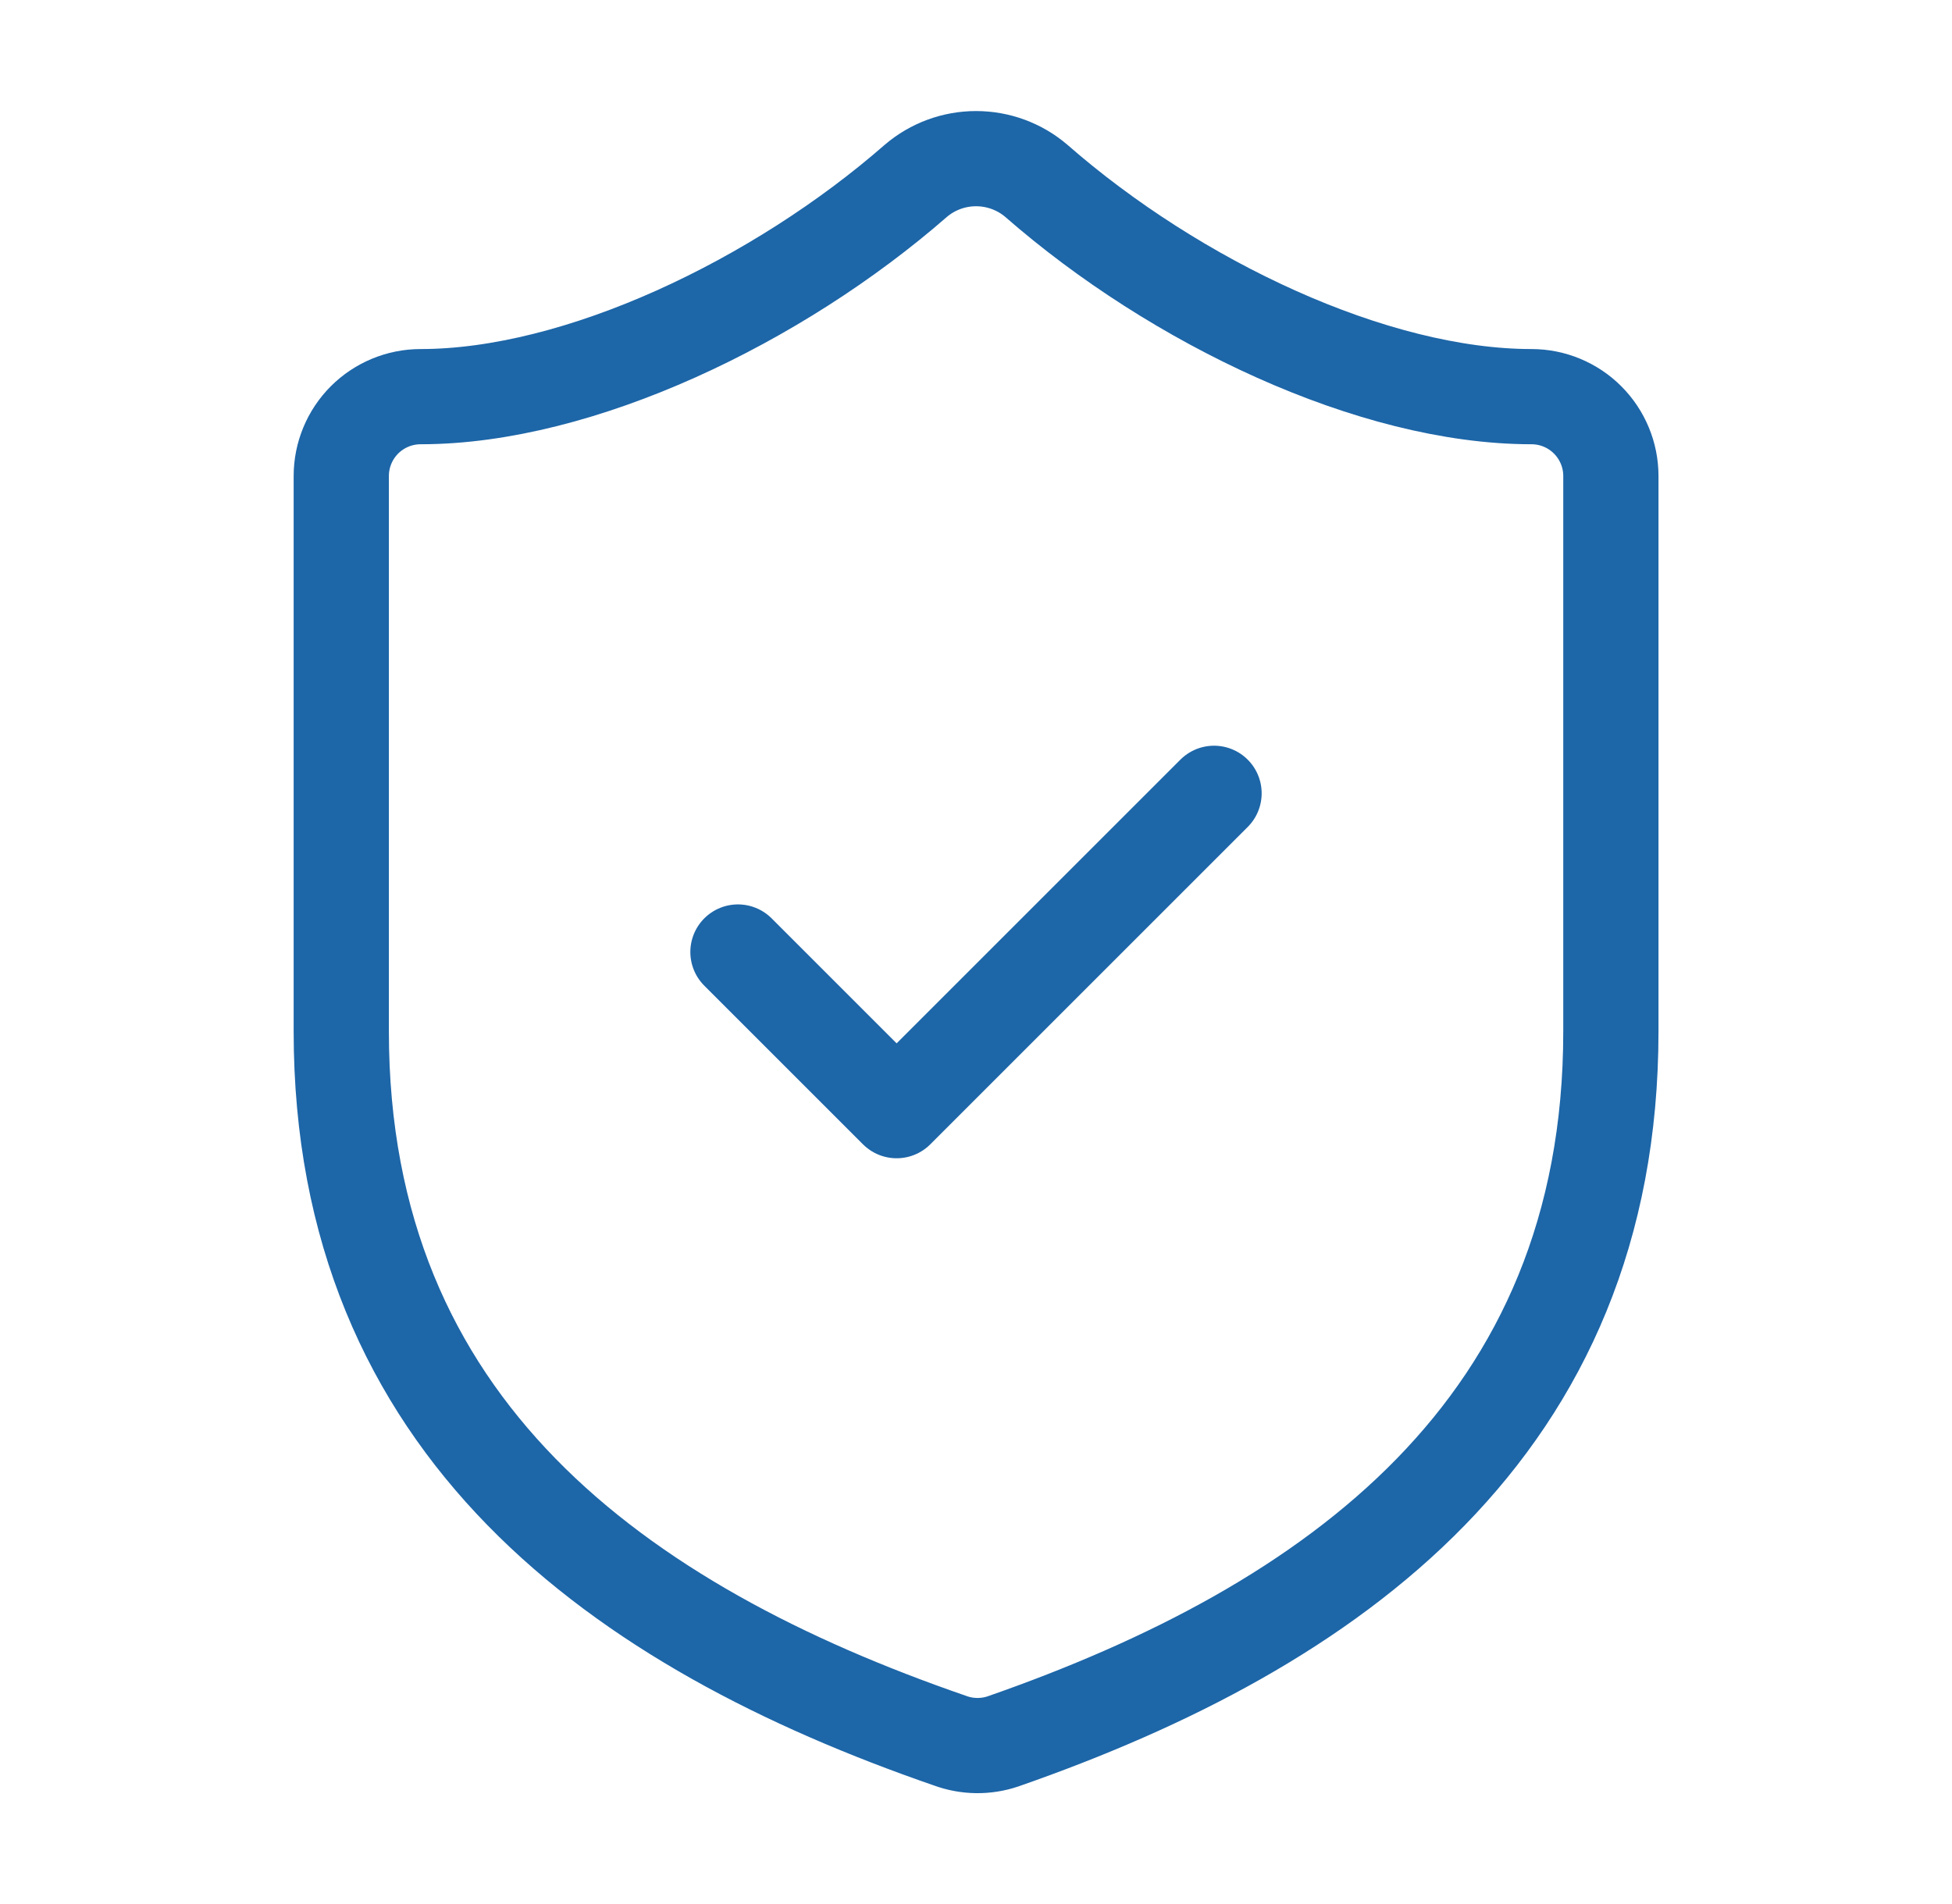
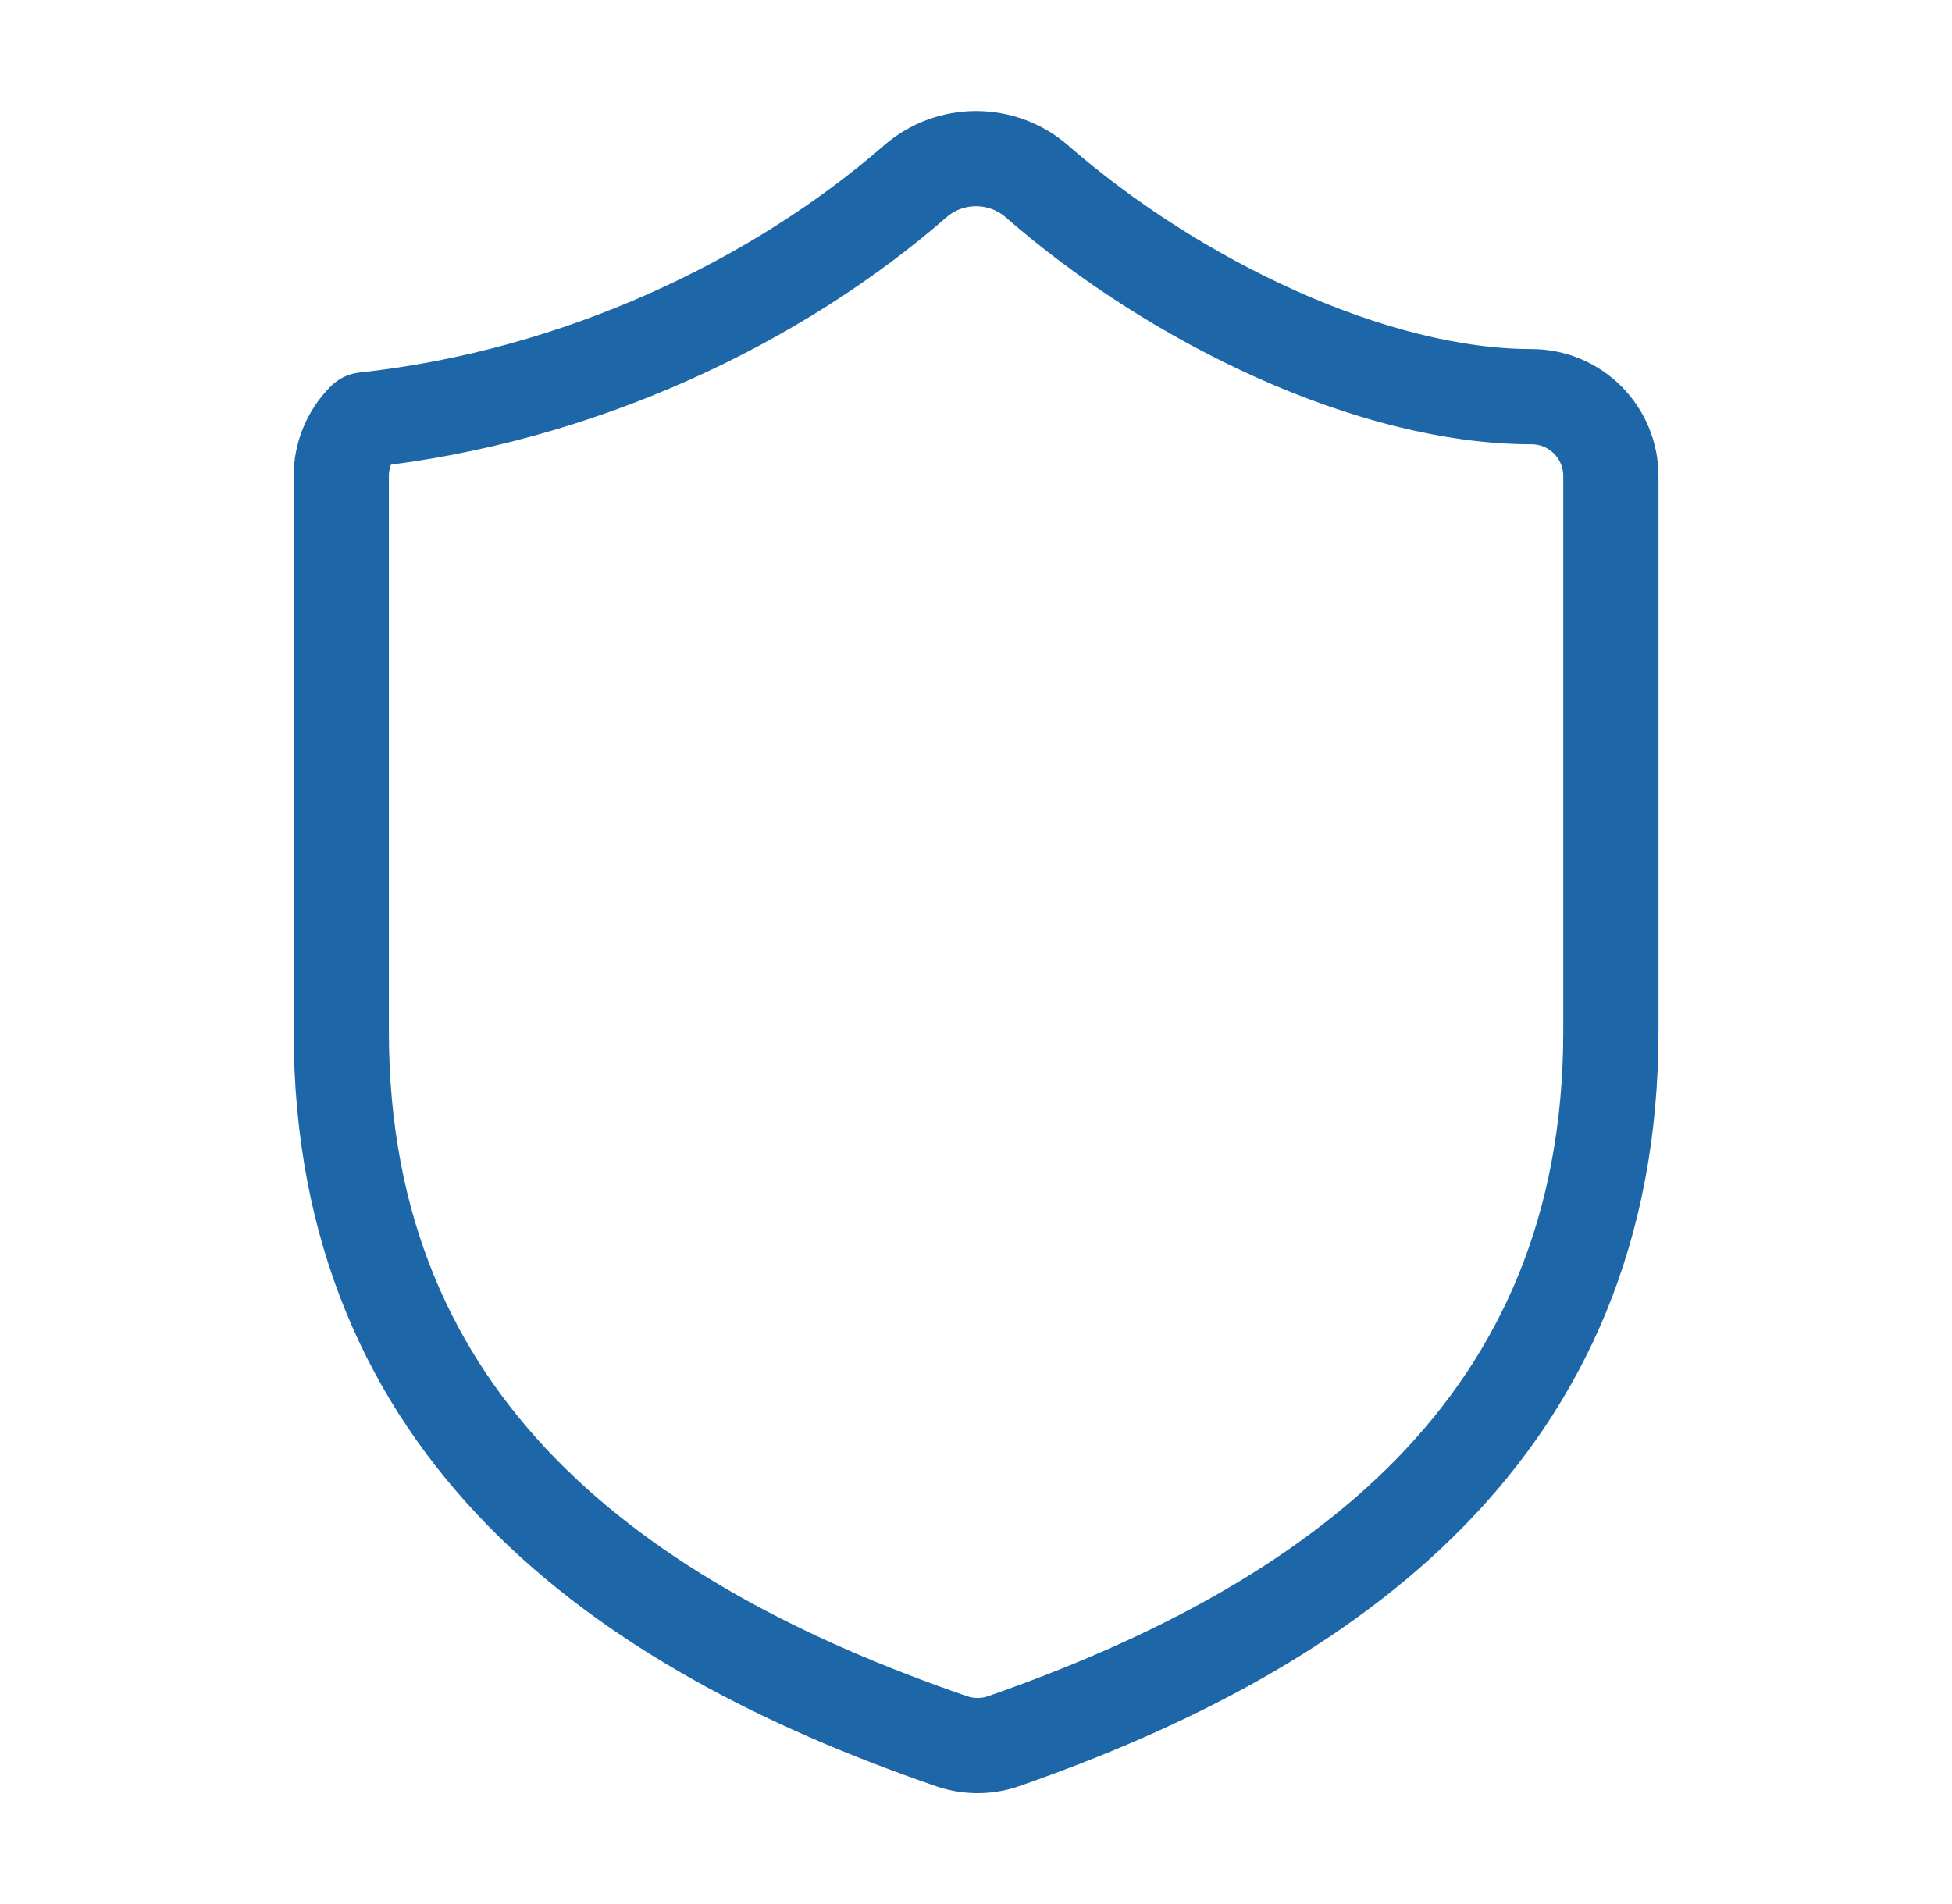
<svg xmlns="http://www.w3.org/2000/svg" width="41" height="40" viewBox="0 0 41 40" fill="none">
-   <path d="M33.835 21.667C33.835 30 28.001 34.167 21.068 36.583C20.705 36.706 20.311 36.7 19.951 36.567C13.001 34.167 7.168 30 7.168 21.667V10C7.168 9.558 7.344 9.134 7.656 8.821C7.969 8.509 8.393 8.333 8.835 8.333C12.168 8.333 16.335 6.333 19.235 3.8C19.588 3.498 20.037 3.333 20.501 3.333C20.966 3.333 21.415 3.498 21.768 3.8C24.685 6.35 28.835 8.333 32.168 8.333C32.61 8.333 33.034 8.509 33.346 8.821C33.659 9.134 33.835 9.558 33.835 10V21.667Z" stroke="#1D66A8" stroke-width="2" stroke-linecap="round" stroke-linejoin="round" />
-   <path d="M15.5 20L18.833 23.333L25.5 16.666" stroke="#1D66A8" stroke-width="2" stroke-linecap="round" stroke-linejoin="round" />
+   <path d="M33.835 21.667C33.835 30 28.001 34.167 21.068 36.583C20.705 36.706 20.311 36.7 19.951 36.567C13.001 34.167 7.168 30 7.168 21.667V10C7.168 9.558 7.344 9.134 7.656 8.821C12.168 8.333 16.335 6.333 19.235 3.8C19.588 3.498 20.037 3.333 20.501 3.333C20.966 3.333 21.415 3.498 21.768 3.8C24.685 6.35 28.835 8.333 32.168 8.333C32.61 8.333 33.034 8.509 33.346 8.821C33.659 9.134 33.835 9.558 33.835 10V21.667Z" stroke="#1D66A8" stroke-width="2" stroke-linecap="round" stroke-linejoin="round" />
</svg>